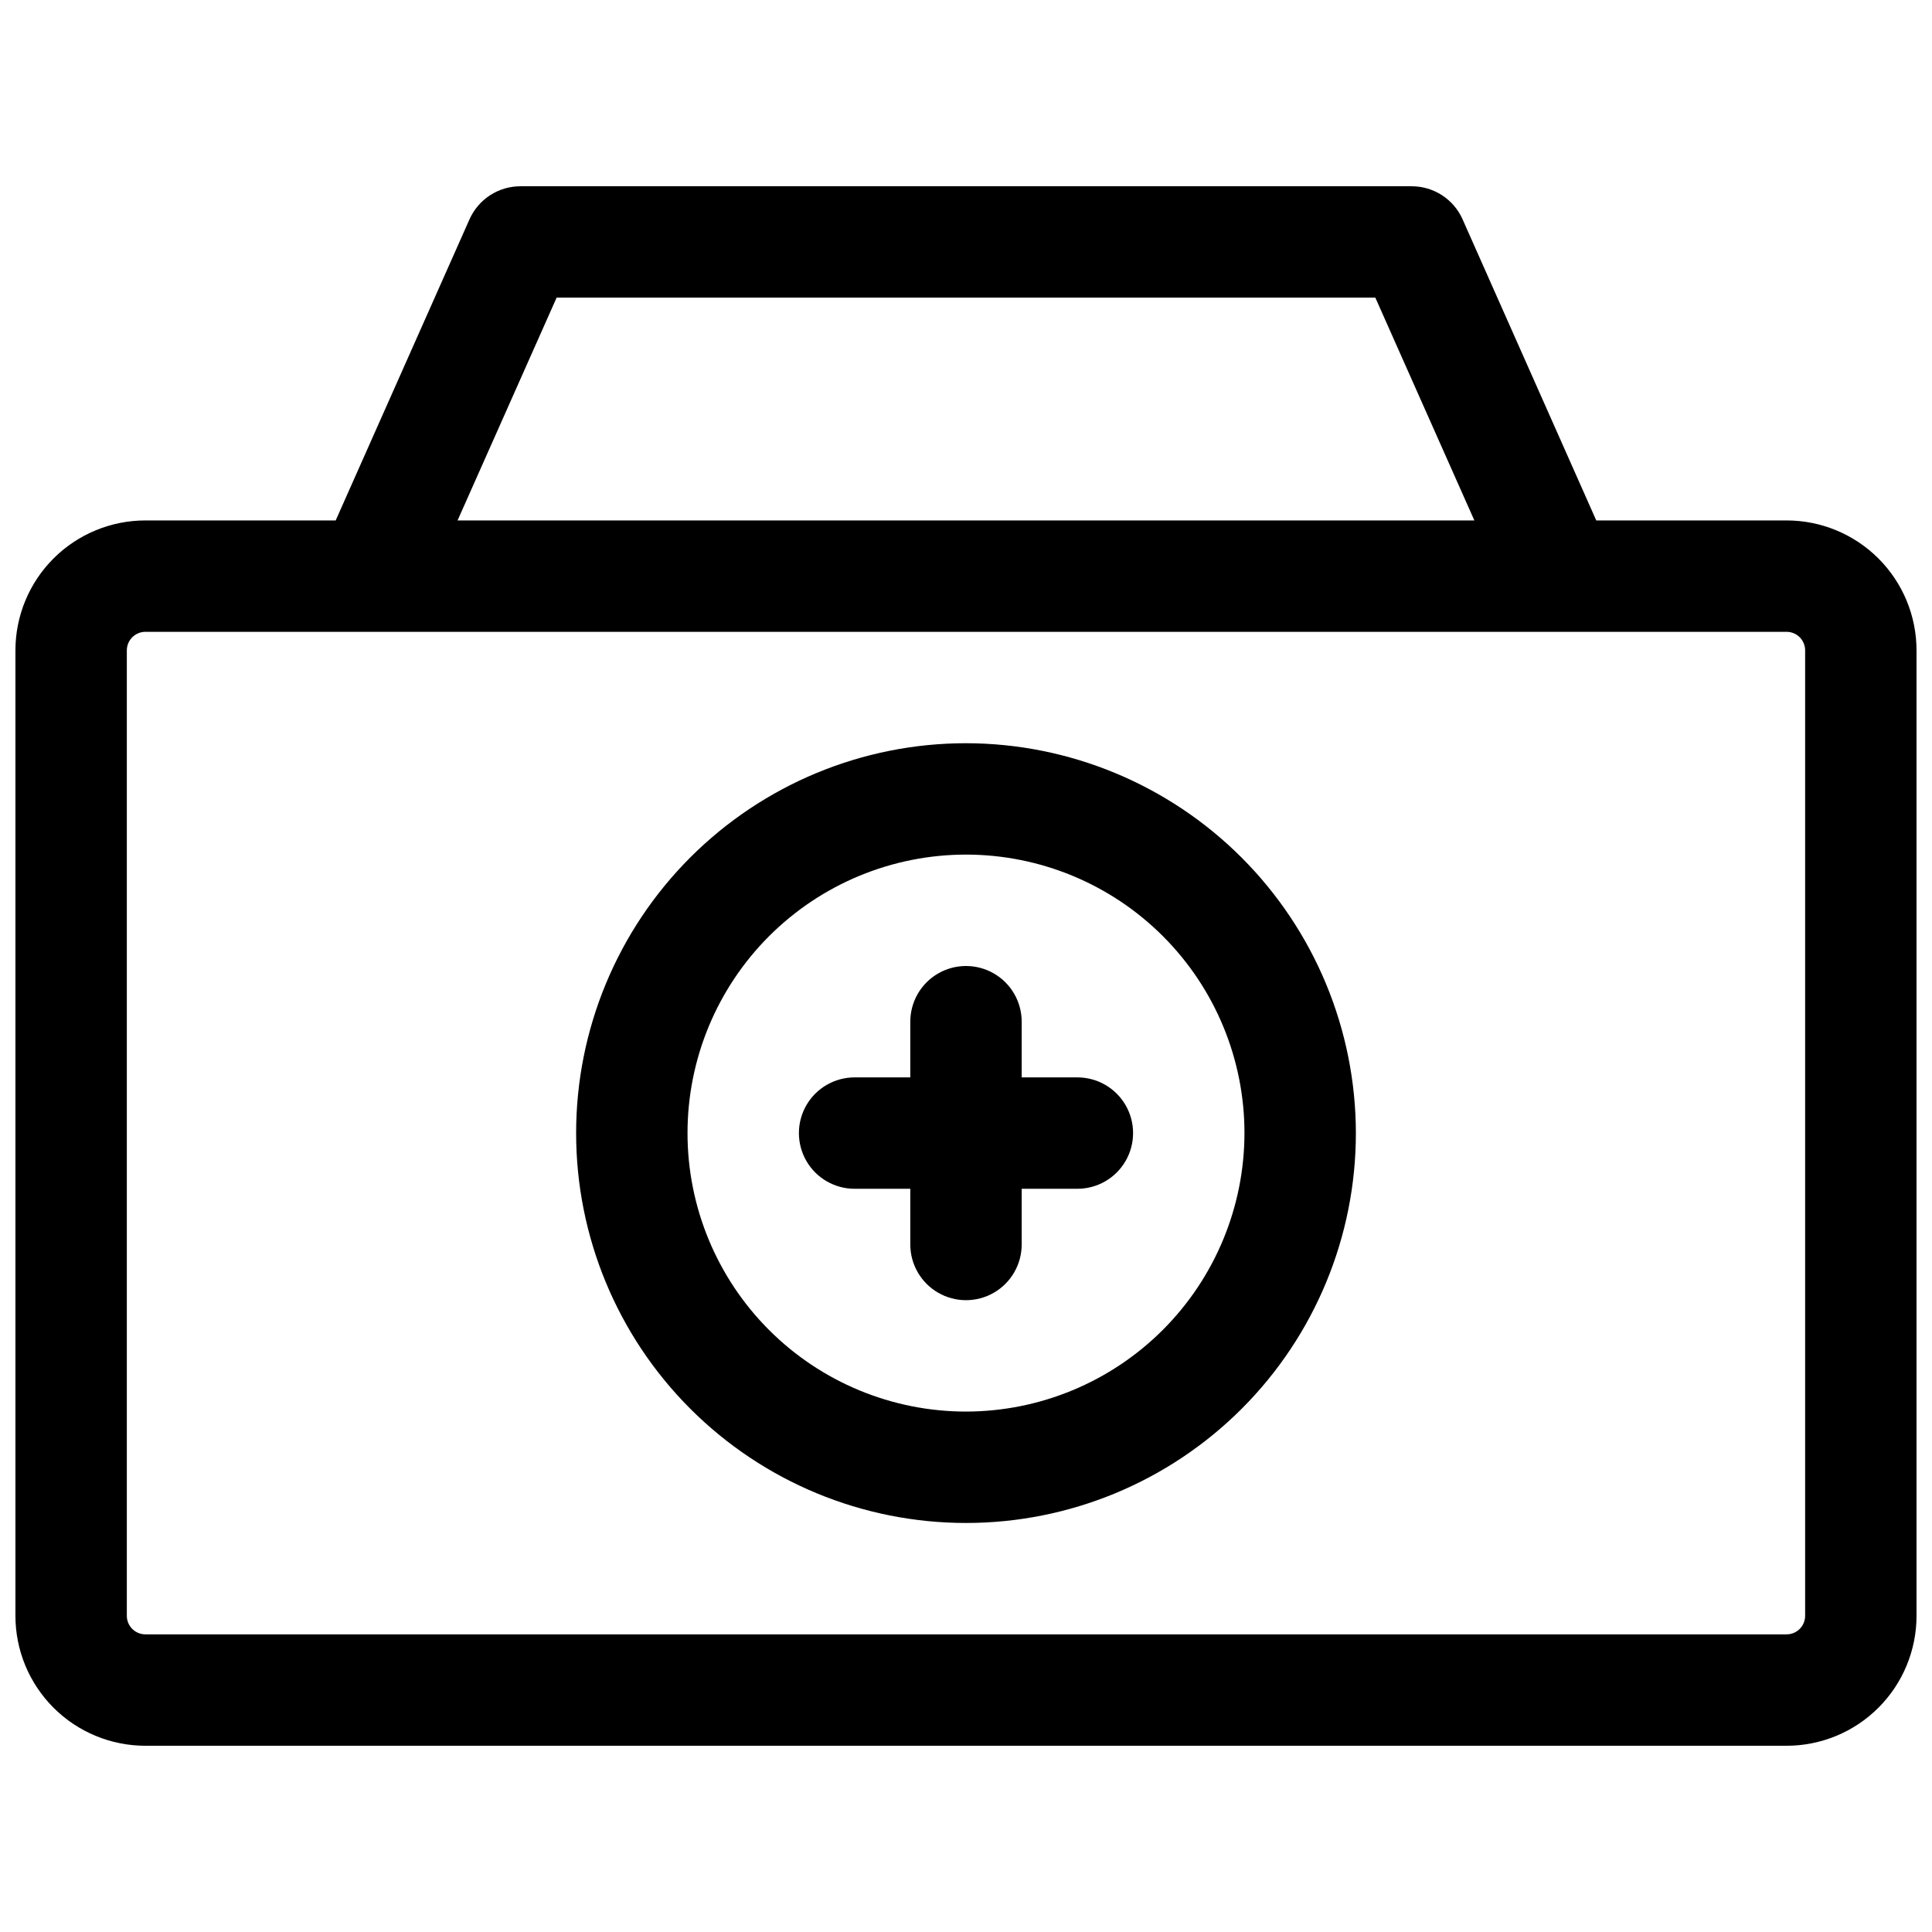
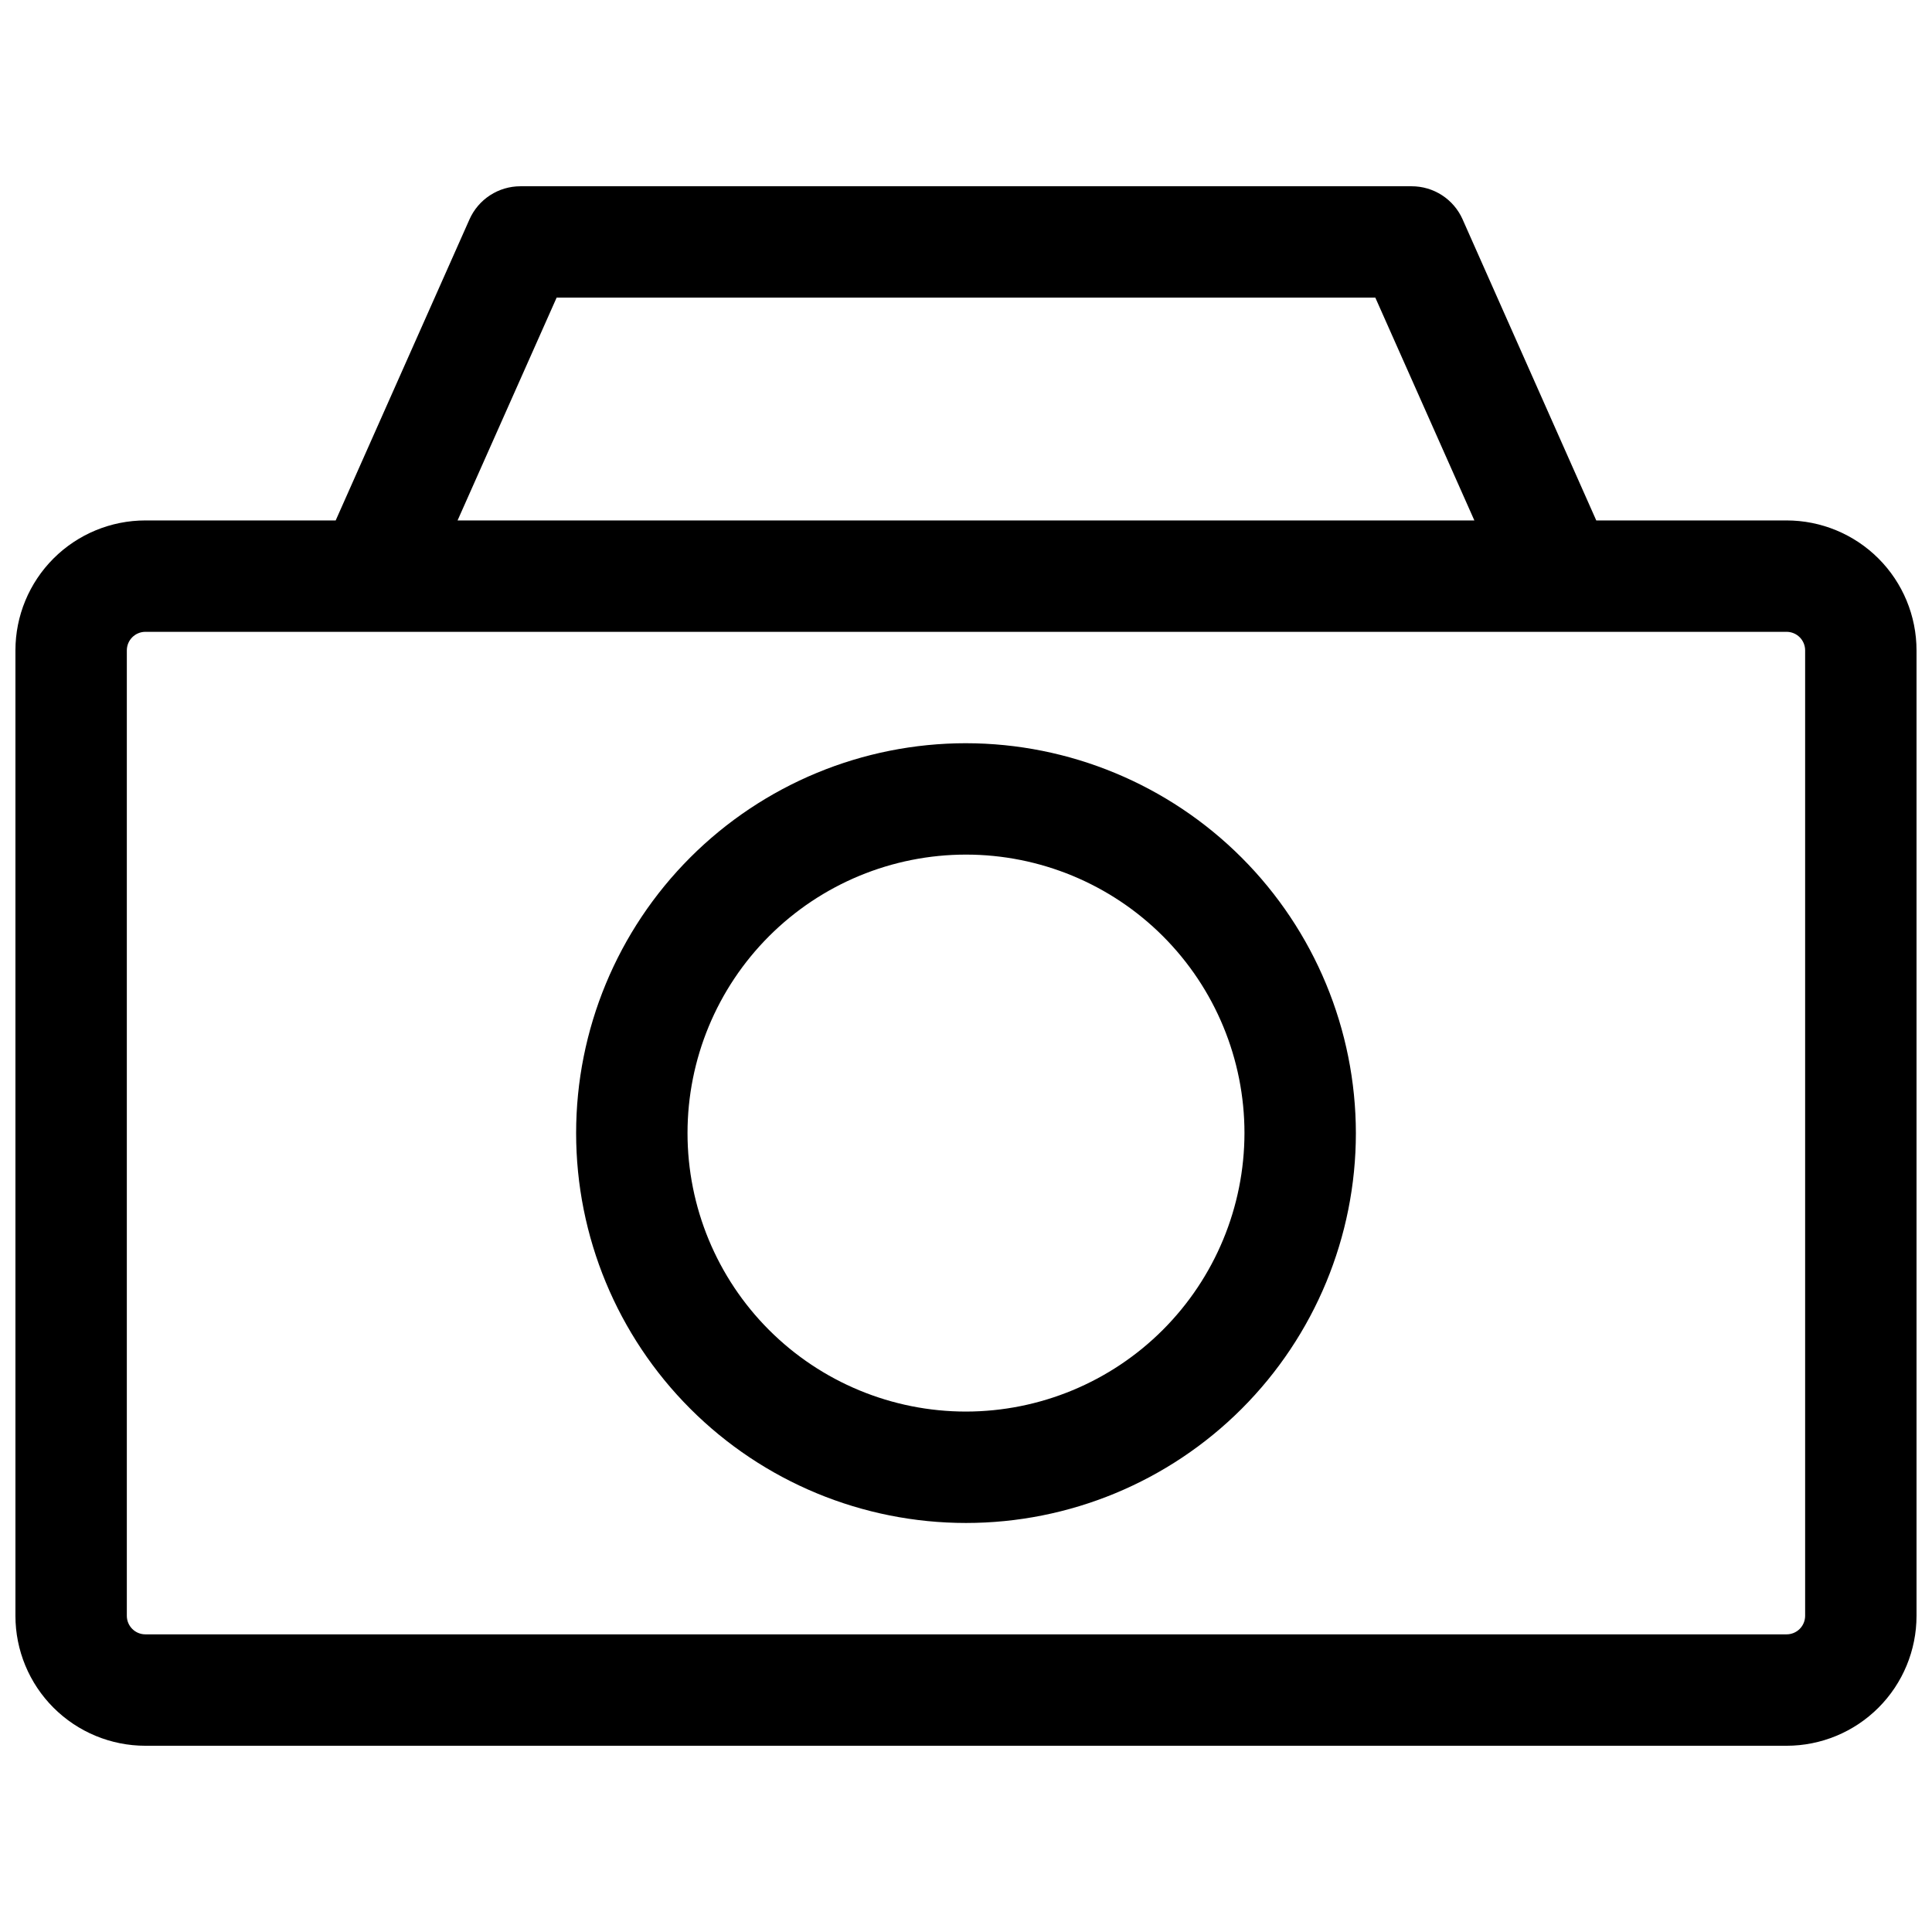
<svg xmlns="http://www.w3.org/2000/svg" width="800px" height="800px" version="1.1" viewBox="144 144 512 512">
  <defs>
    <clipPath id="a">
      <path d="m148.09 193h503.81v414h-503.81z" />
    </clipPath>
  </defs>
  <g clip-path="url(#a)">
    <path d="m617.46 281.92h-50.434l-35.426-79.793h0.004c-1.164-2.617-3.059-4.836-5.461-6.394-2.402-1.555-5.207-2.379-8.07-2.371h-236.16c-2.856 0-5.648 0.828-8.043 2.383-2.394 1.555-4.289 3.773-5.449 6.383l-35.461 79.793h-50.43c-9.137 0-17.895 3.629-24.355 10.086-6.457 6.461-10.086 15.219-10.086 24.355v255.84c0 9.133 3.629 17.895 10.086 24.352 6.461 6.461 15.219 10.09 24.355 10.09h434.93c9.133 0 17.891-3.629 24.352-10.09 6.457-6.457 10.086-15.219 10.086-24.352v-255.84c0-9.137-3.629-17.895-10.086-24.355-6.461-6.457-15.219-10.086-24.352-10.086zm-325.95-59.039h216.97l26.242 59.039h-269.46zm330.87 349.32c0 1.305-0.52 2.555-1.441 3.481-0.922 0.922-2.172 1.438-3.477 1.438h-434.93c-2.719 0-4.922-2.199-4.922-4.918v-255.84c0-2.719 2.203-4.922 4.922-4.922h434.93c1.305 0 2.555 0.52 3.477 1.441s1.441 2.176 1.441 3.481z" />
  </g>
  <path d="m400 340.96c-27.402 0-53.684 10.887-73.059 30.262-19.379 19.379-30.262 45.656-30.262 73.059s10.883 53.684 30.262 73.059c19.375 19.379 45.656 30.262 73.059 30.262s53.68-10.883 73.059-30.262c19.375-19.375 30.262-45.656 30.262-73.059-0.031-27.391-10.93-53.652-30.297-73.023-19.371-19.367-45.633-30.266-73.023-30.297zm0 177.12c-19.574 0-38.348-7.773-52.188-21.613s-21.613-32.613-21.613-52.188c0-19.57 7.773-38.344 21.613-52.184s32.613-21.617 52.188-21.617c19.57 0 38.344 7.777 52.184 21.617s21.613 32.613 21.613 52.184c-0.023 19.566-7.805 38.324-21.641 52.16s-32.594 21.617-52.156 21.641z" />
-   <path d="m429.52 429.52h-14.762v-14.762c0-5.273-2.812-10.145-7.379-12.781-4.566-2.637-10.195-2.637-14.762 0-4.566 2.637-7.379 7.508-7.379 12.781v14.762h-14.762c-5.269 0-10.145 2.812-12.781 7.379-2.637 4.566-2.637 10.195 0 14.762 2.637 4.566 7.512 7.379 12.781 7.379h14.762v14.762-0.004c0 5.273 2.812 10.148 7.379 12.785 4.566 2.637 10.195 2.637 14.762 0s7.379-7.512 7.379-12.785v-14.758h14.762c5.273 0 10.145-2.812 12.781-7.379s2.637-10.195 0-14.762c-2.637-4.566-7.508-7.379-12.781-7.379z" />
</svg>